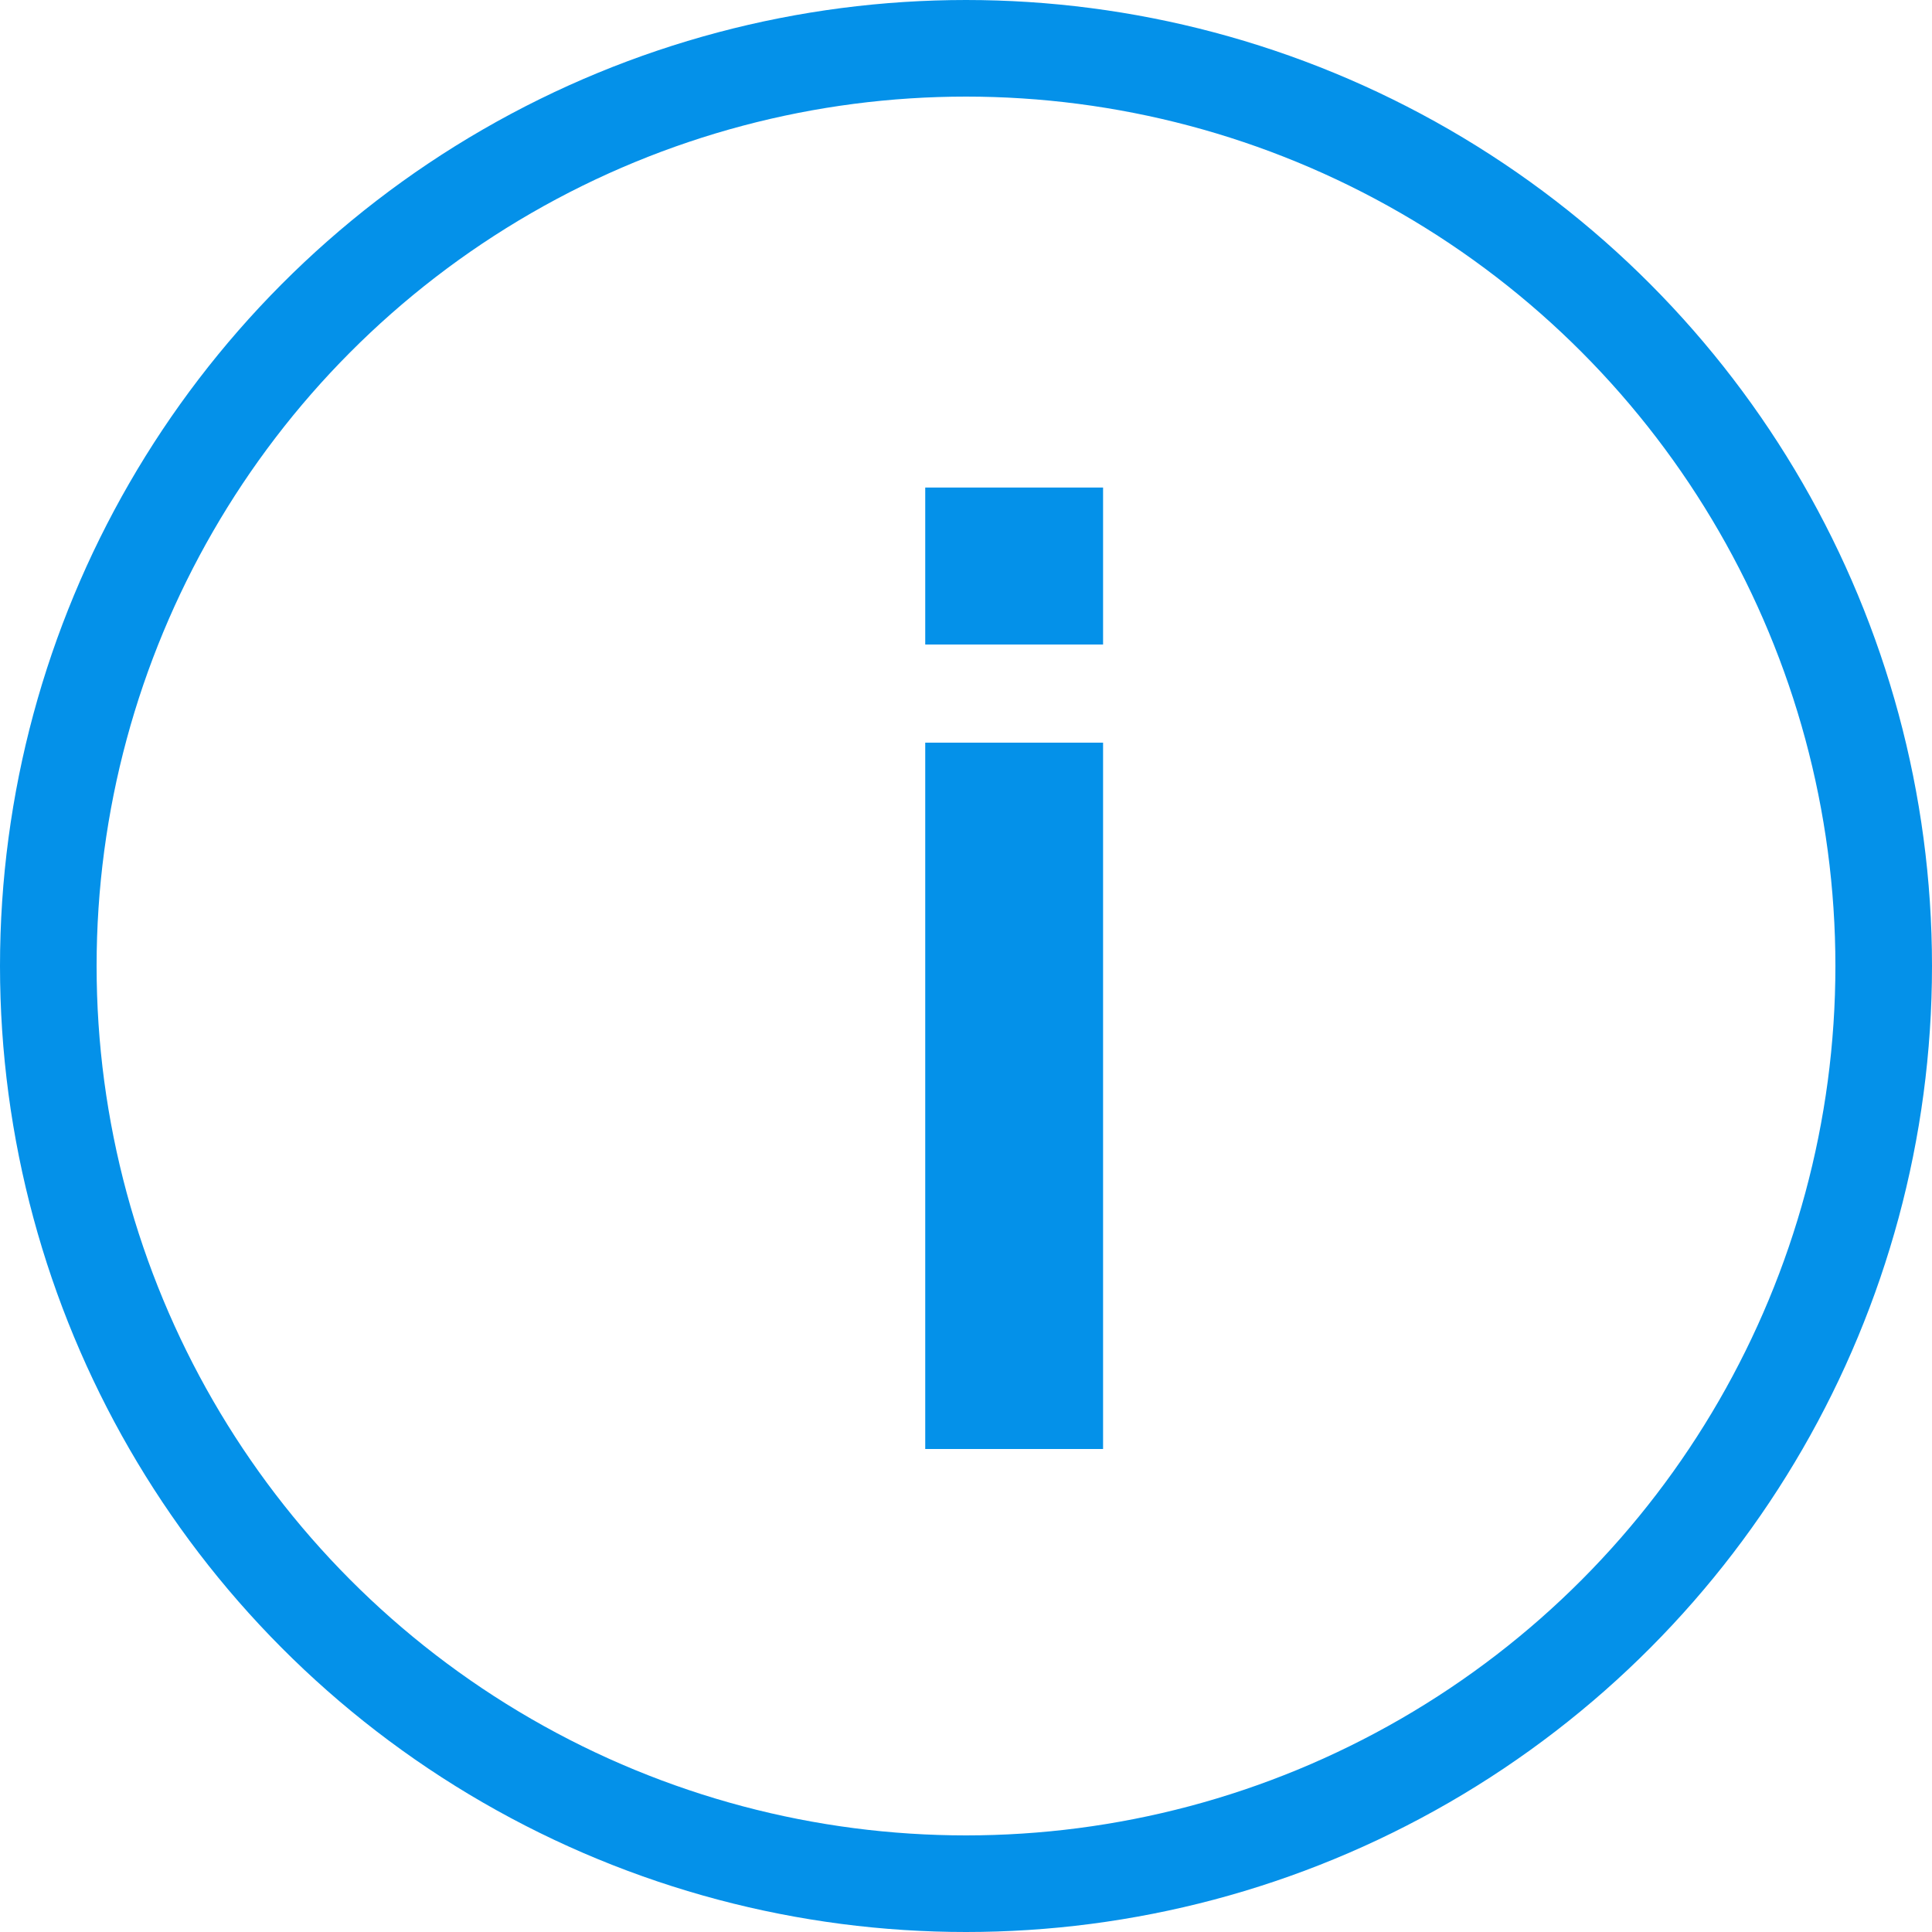
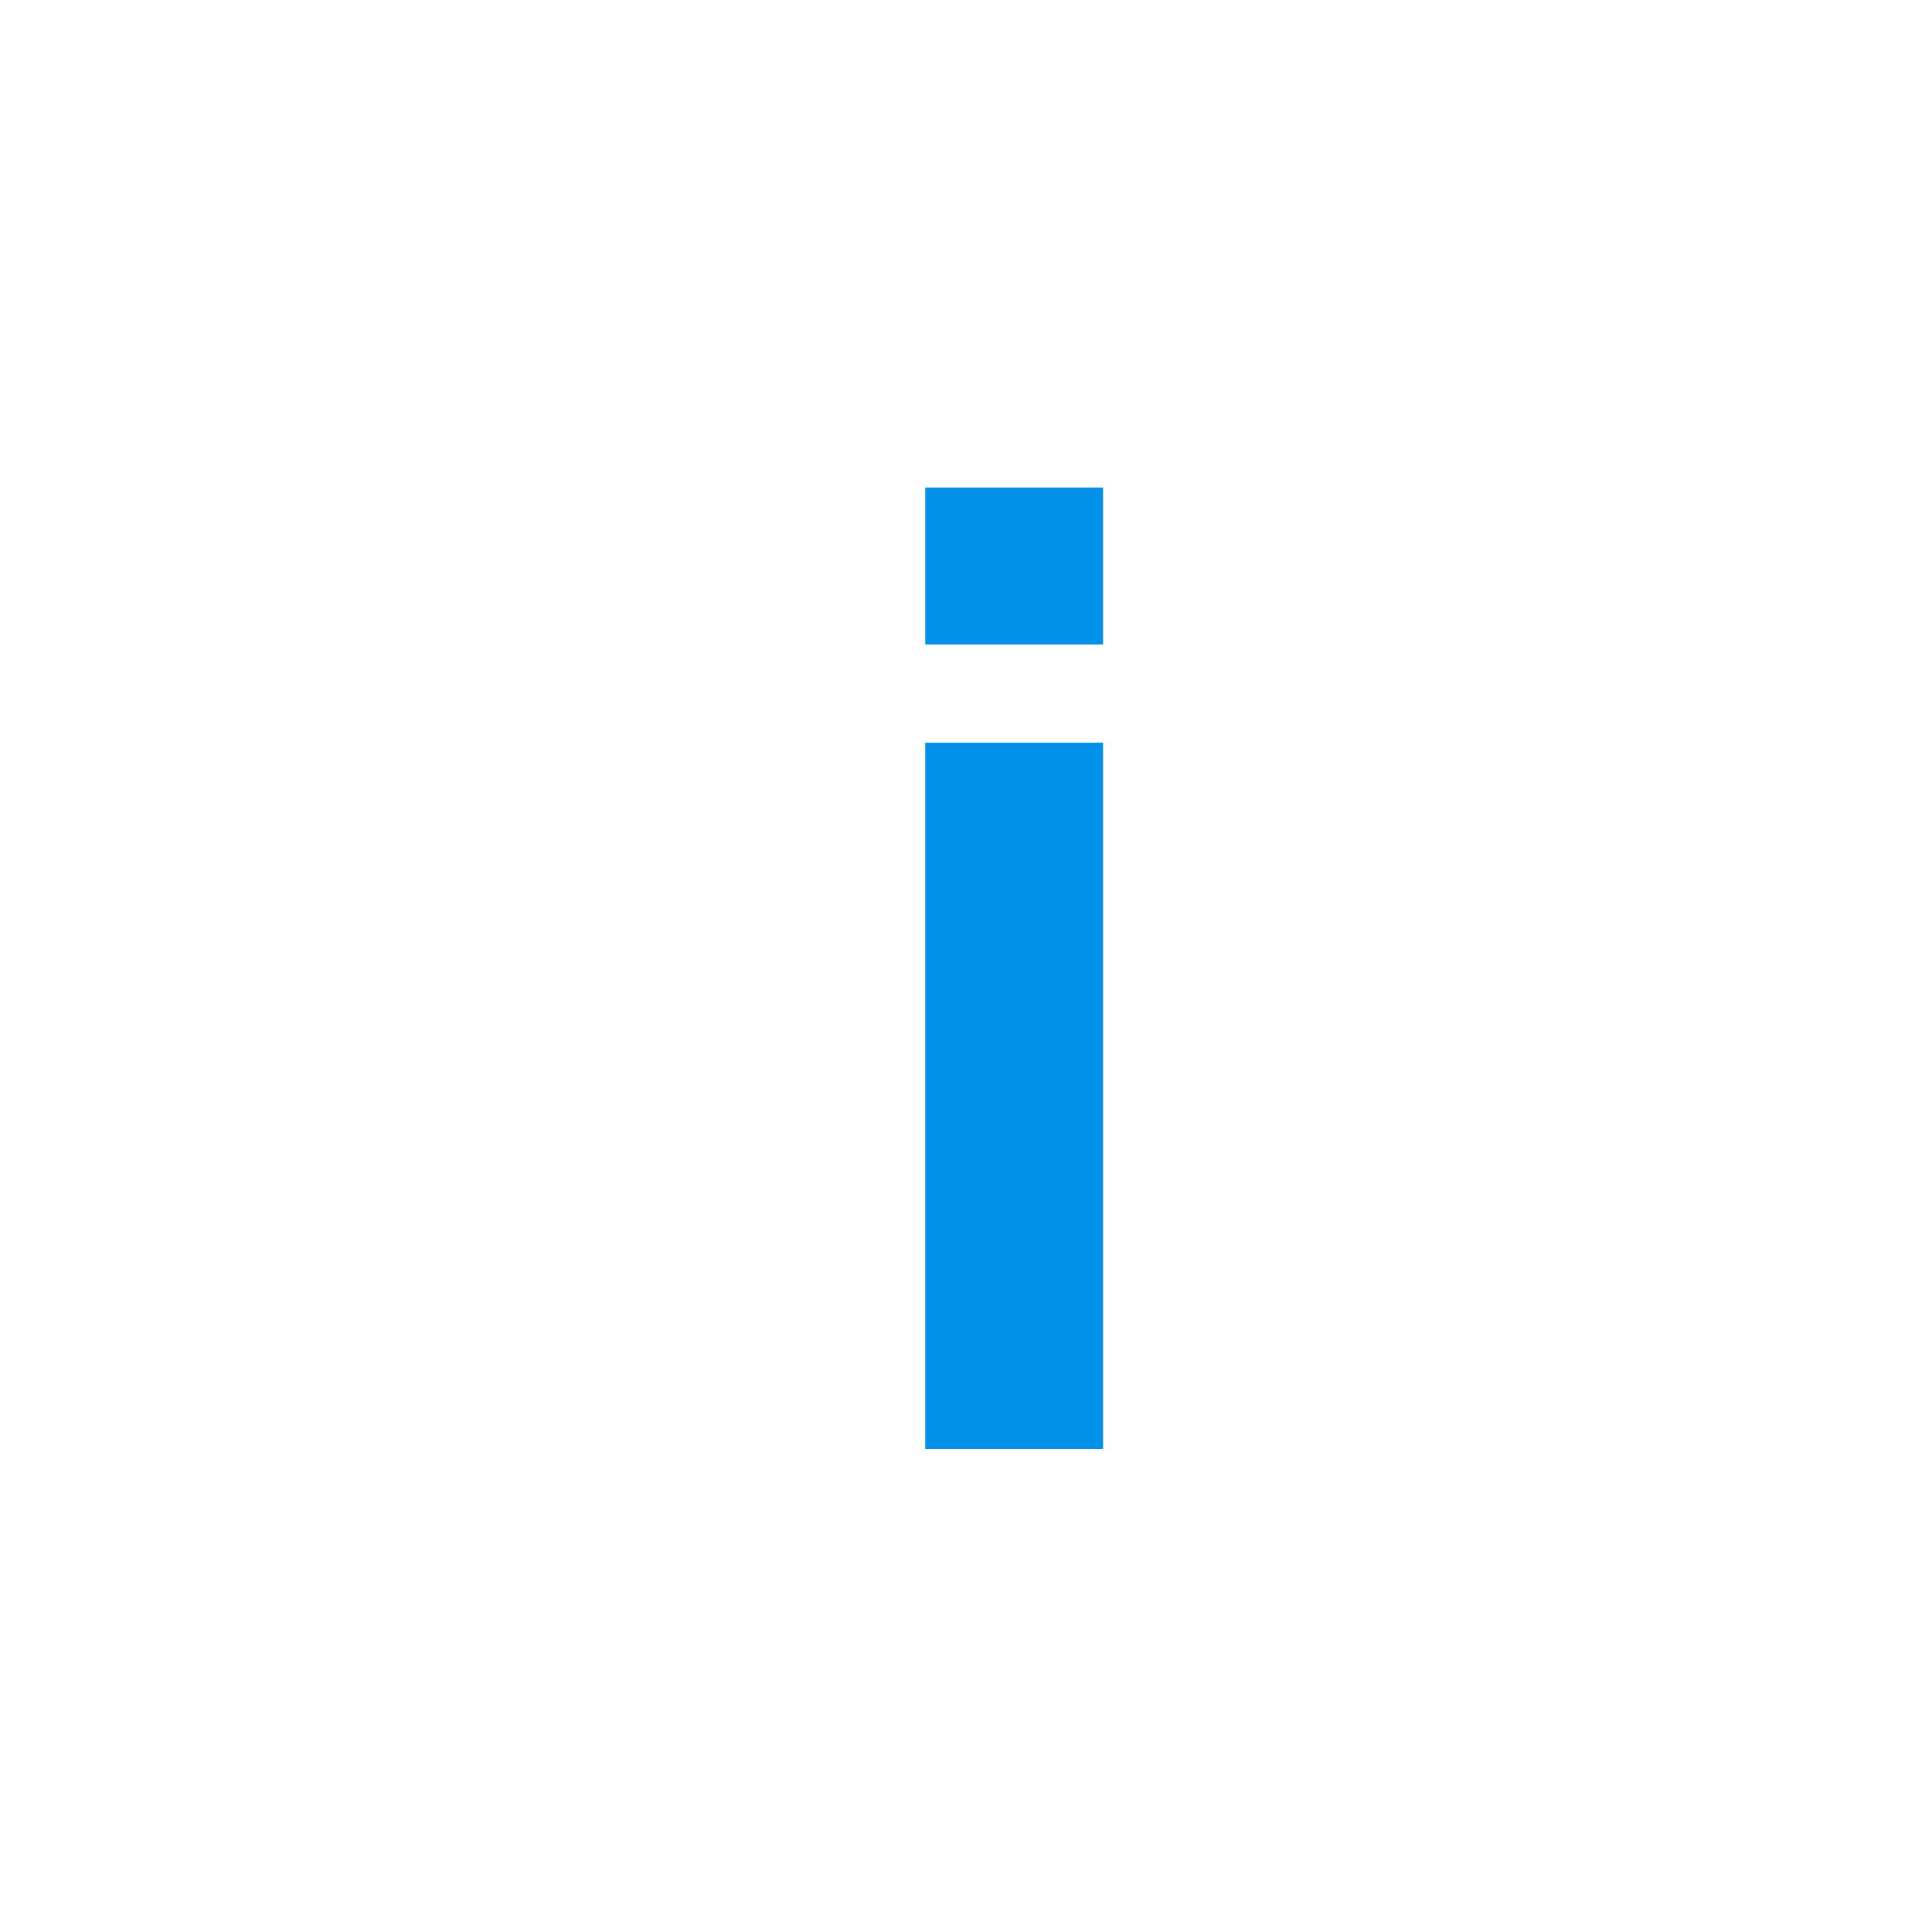
<svg xmlns="http://www.w3.org/2000/svg" width="20" height="20" viewBox="0 0 20 20" fill="none">
  <path d="M11.419 5.047V6.672H9.578V5.047H11.419ZM11.419 7.688V15H9.578V7.688H11.419Z" fill="#0491E9" />
-   <circle cx="10" cy="10" r="9.5" stroke="#0491E9" />
</svg>